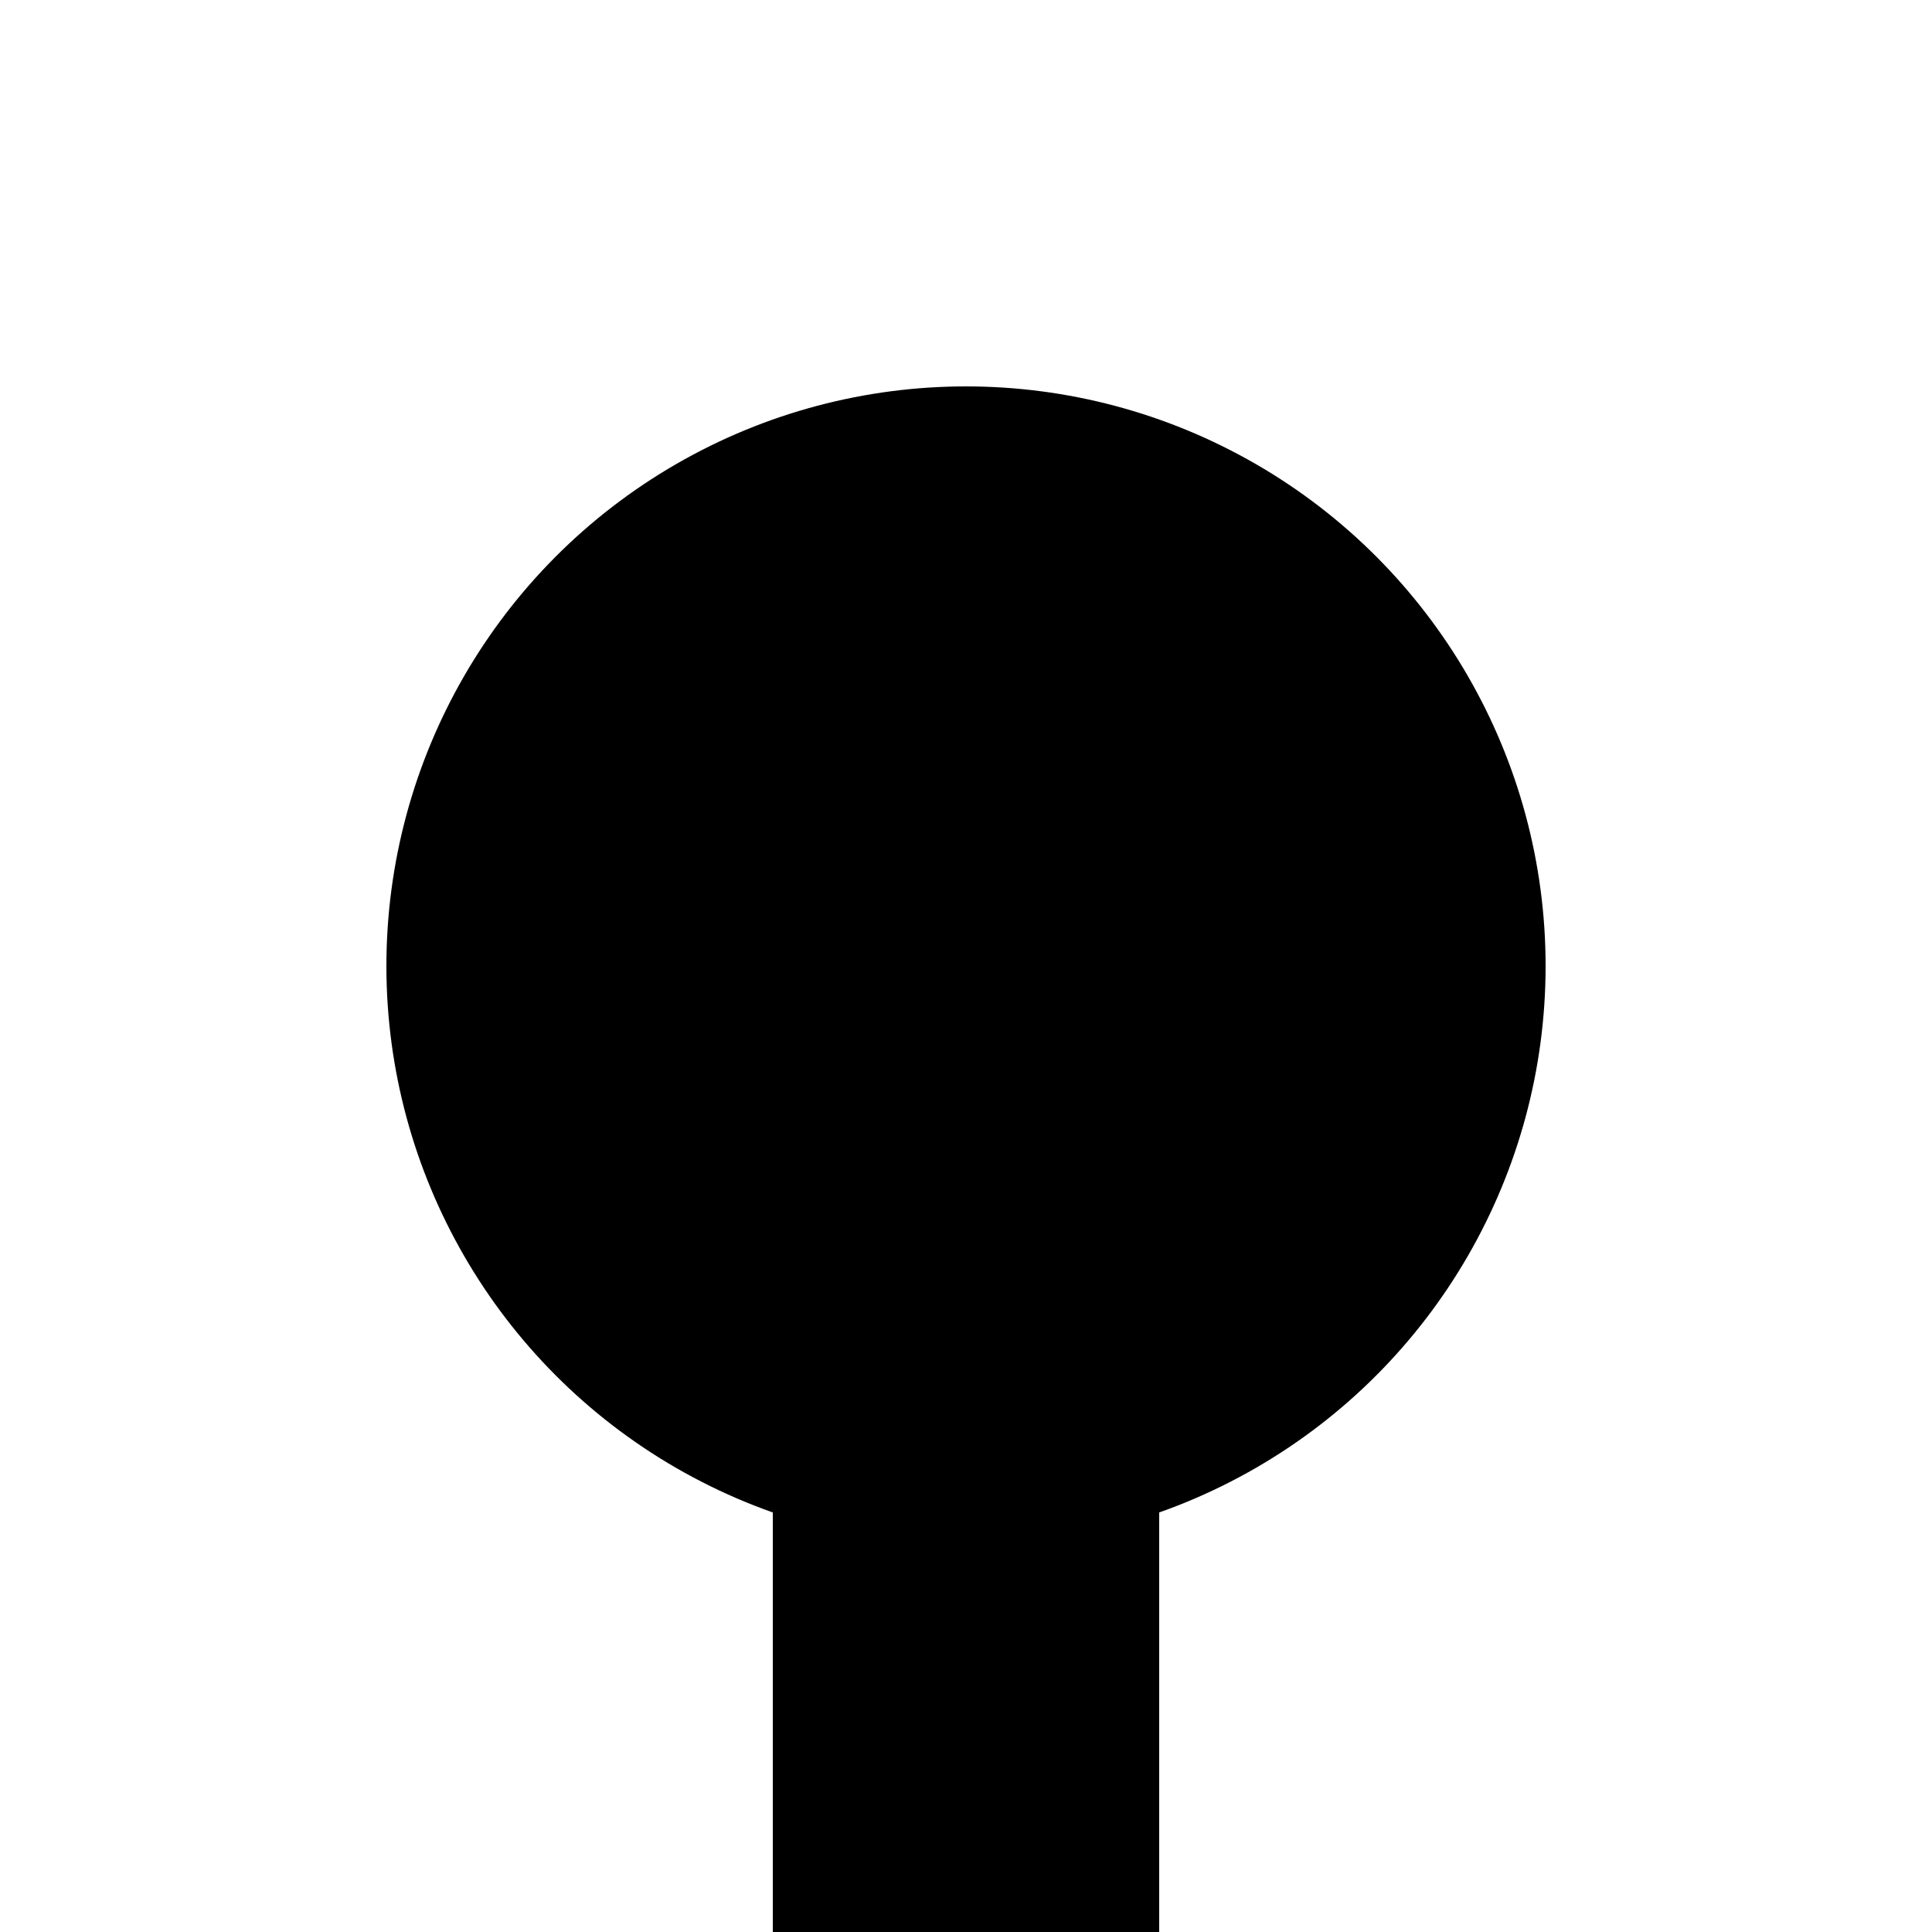
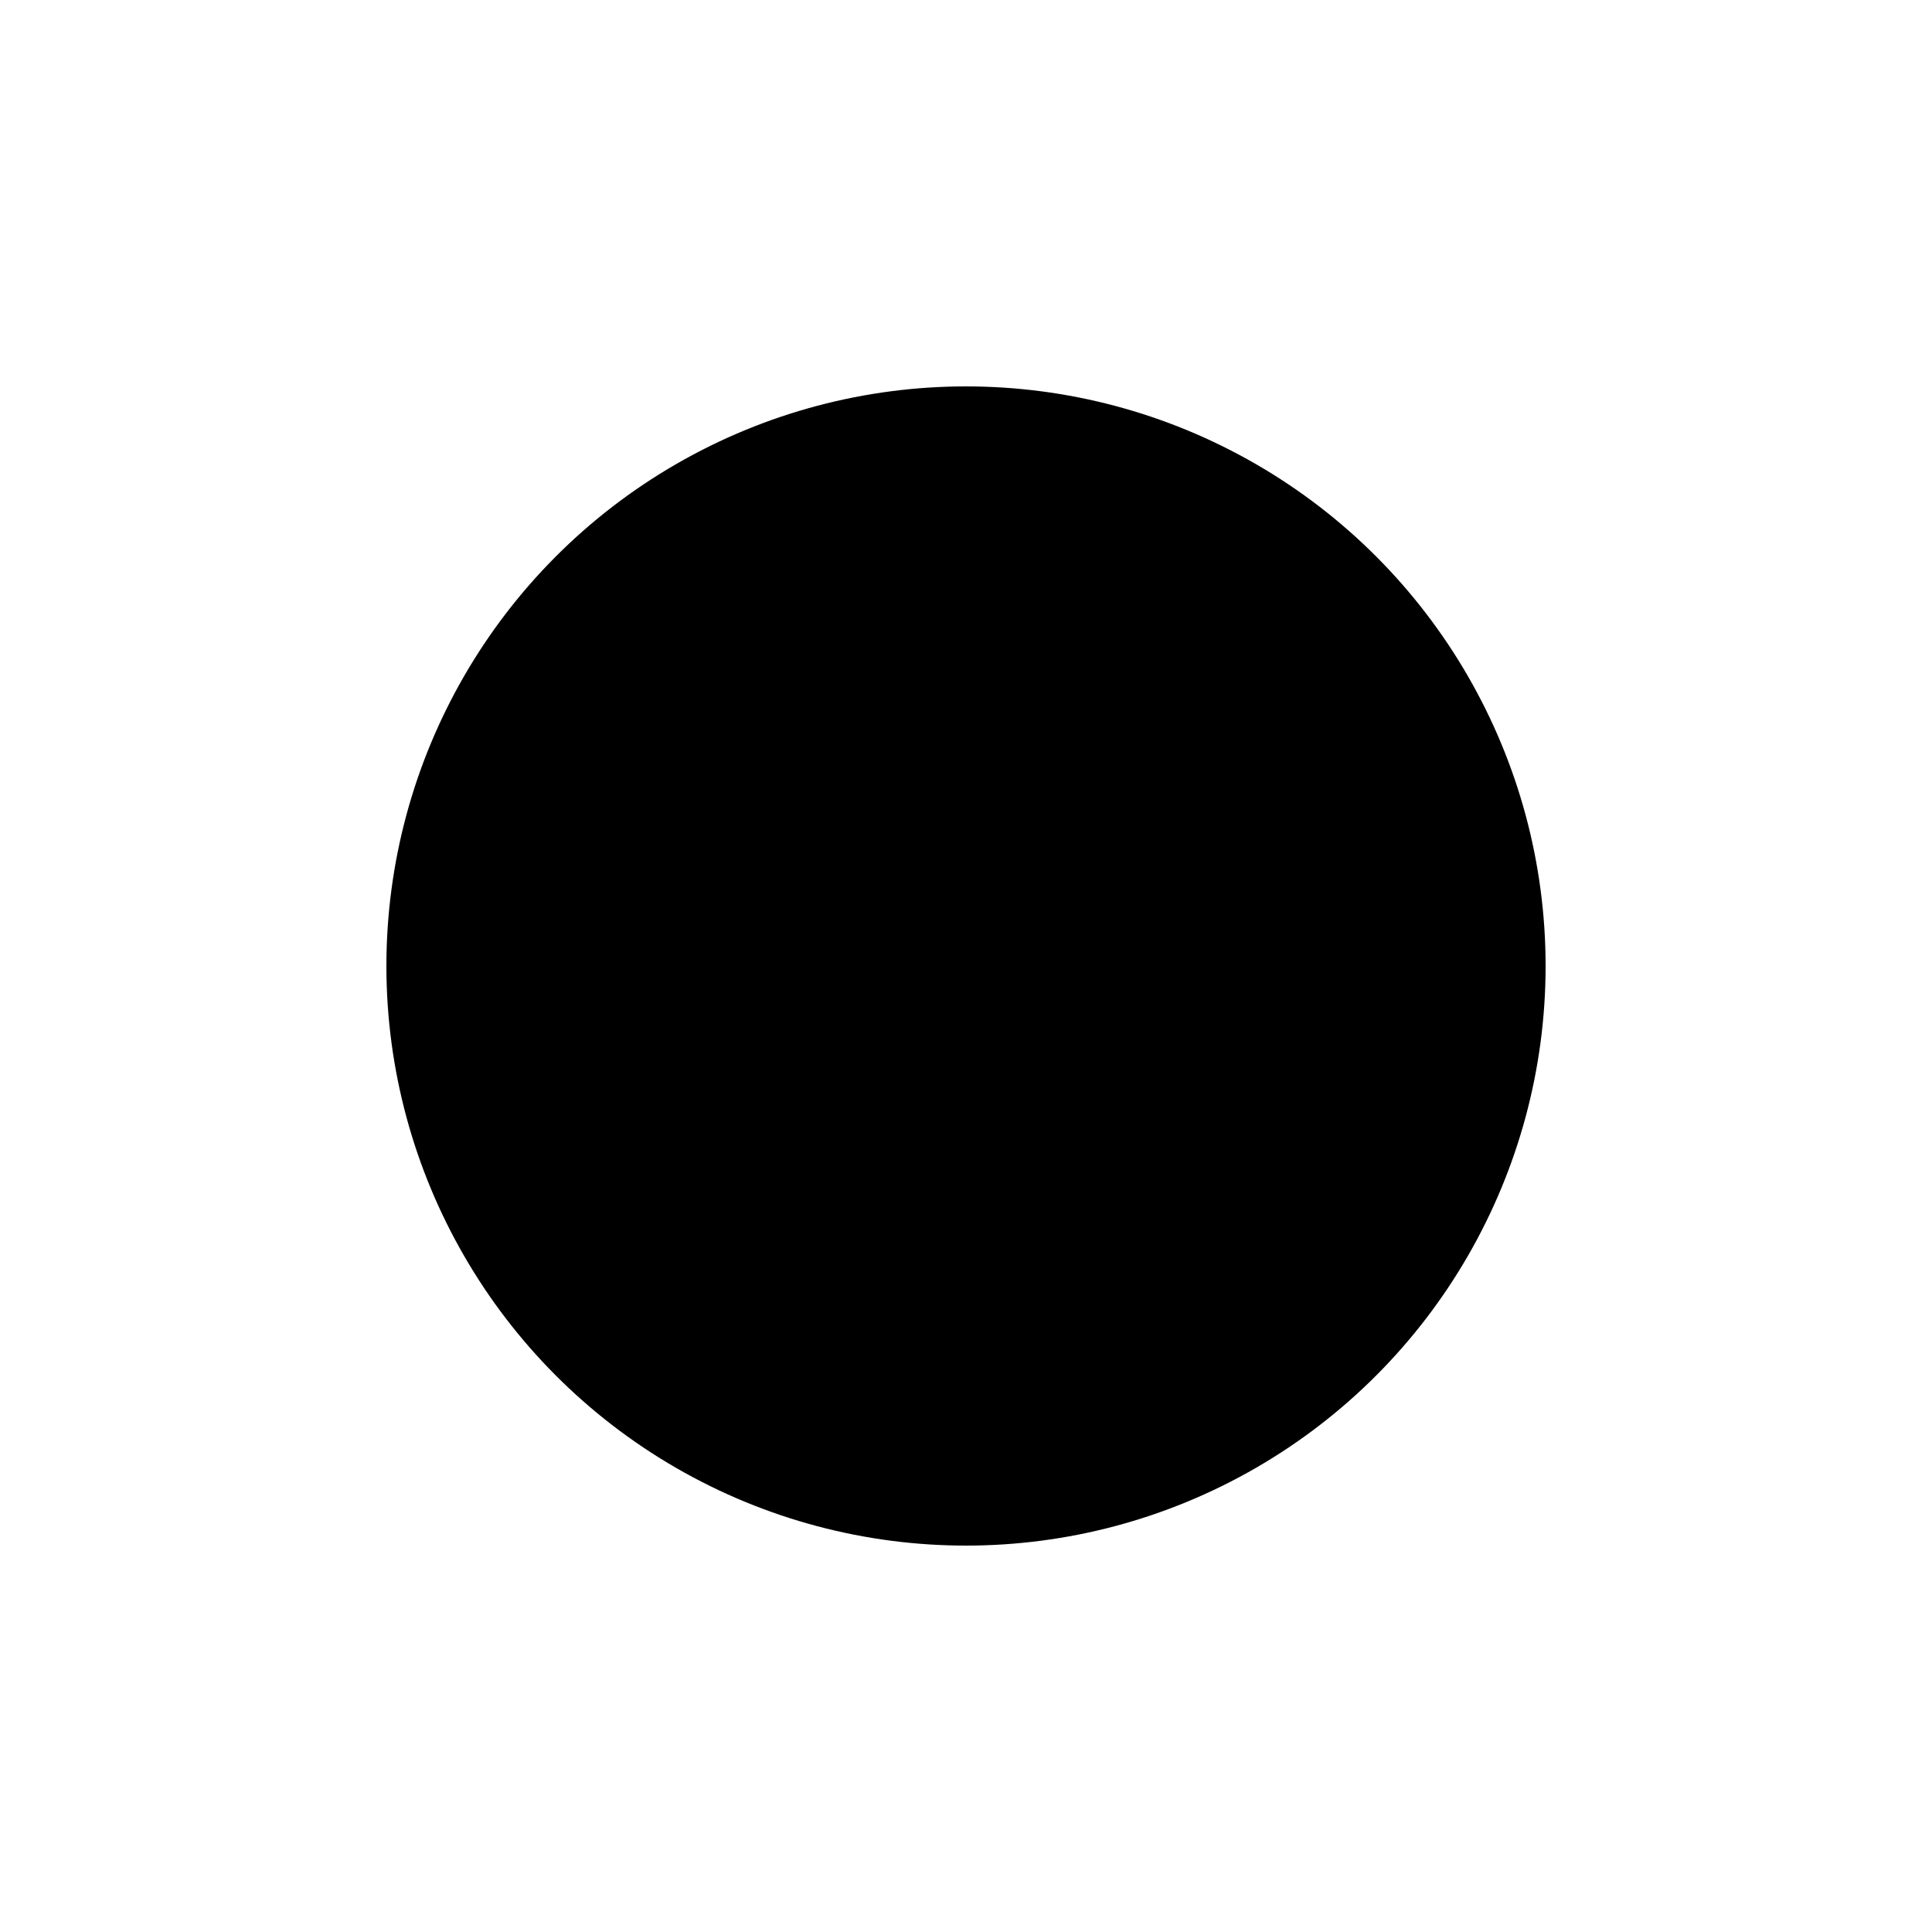
<svg xmlns="http://www.w3.org/2000/svg" width="500" height="500">
  <title>KBHFa black</title>
-   <path stroke="#000000" d="M 250,250 V 500" stroke-width="100" />
  <circle fill="#000000" cx="250" cy="250" r="150" />
</svg>